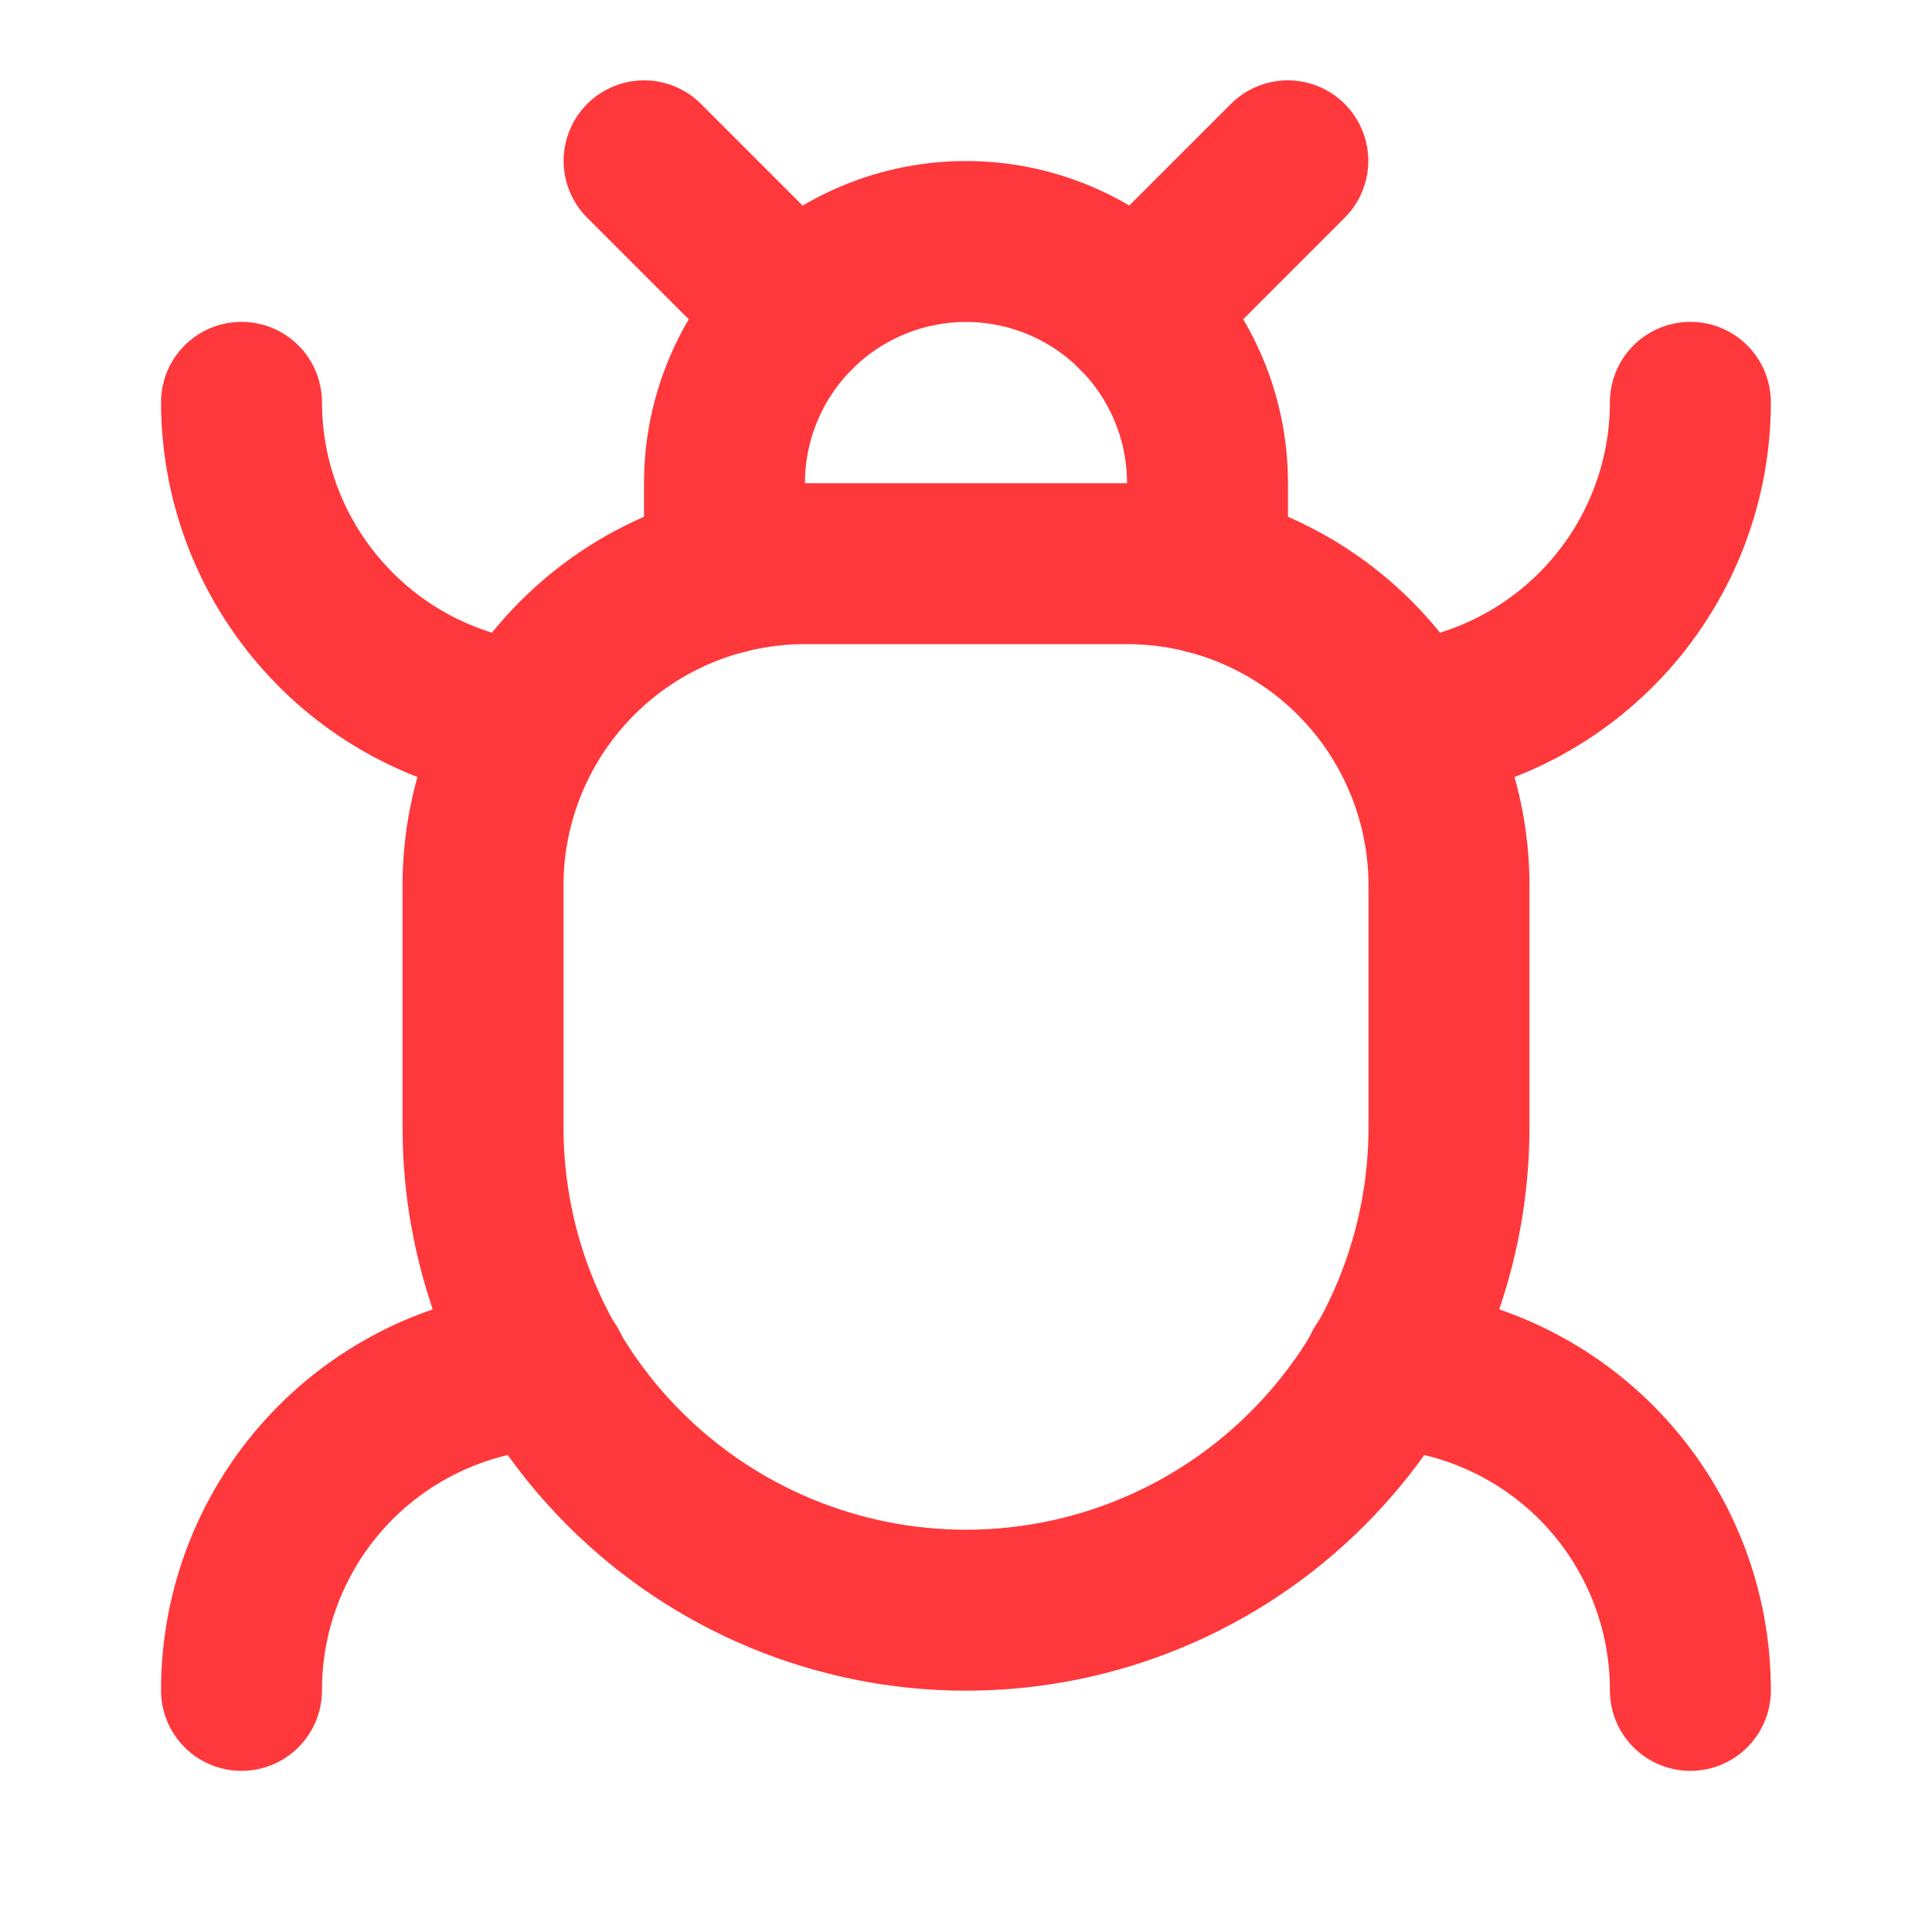
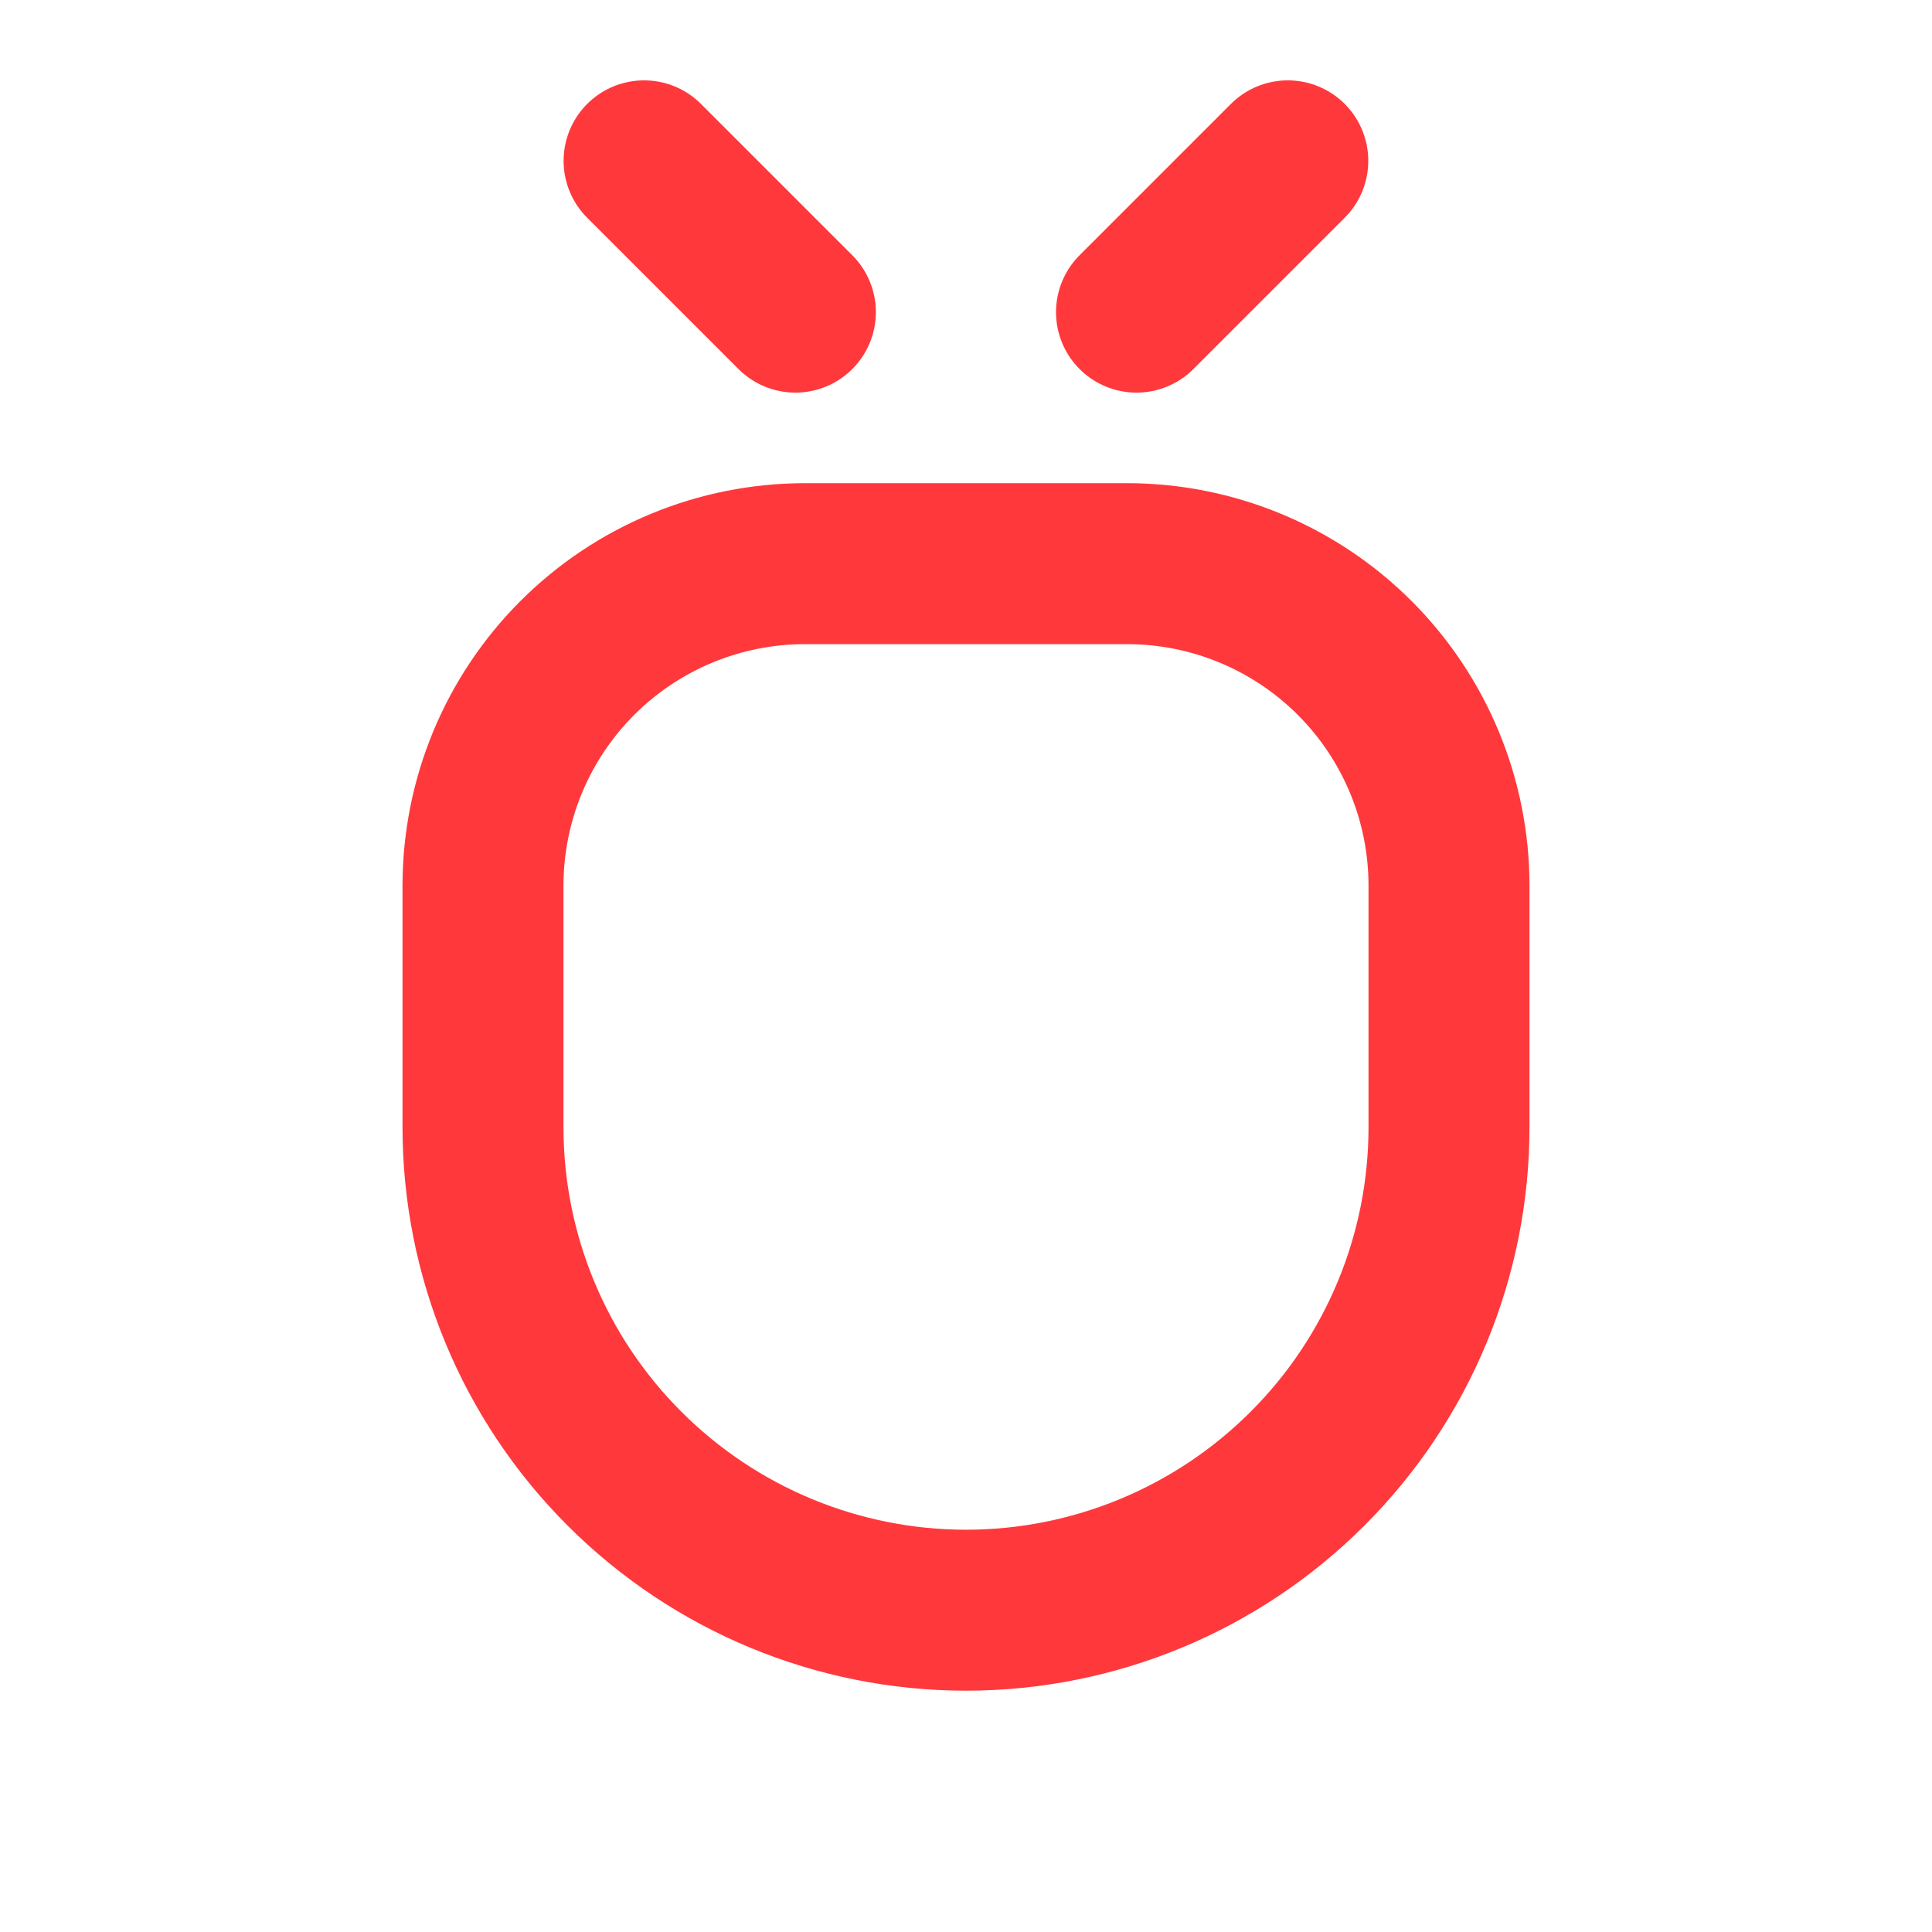
<svg xmlns="http://www.w3.org/2000/svg" width="16" height="16" viewBox="0 0 16 16" fill="none">
  <path d="M9.333 4.668C10.041 4.668 10.719 4.949 11.219 5.449C11.719 5.949 12 6.627 12 7.335V9.335C12 10.396 11.579 11.413 10.828 12.163C10.078 12.913 9.061 13.335 8 13.335C6.939 13.335 5.922 12.913 5.172 12.163C4.421 11.413 4 10.396 4 9.335V7.335C4 6.627 4.281 5.949 4.781 5.449C5.281 4.949 5.959 4.668 6.667 4.668H9.333Z" stroke="#FF383C" stroke-width="1.333" stroke-linecap="round" stroke-linejoin="round" />
  <path d="M9.412 2.585L10.665 1.332" stroke="#FF383C" stroke-width="1.333" stroke-linecap="round" stroke-linejoin="round" />
-   <path d="M13.999 13.999C14 13.313 13.736 12.653 13.263 12.156C12.79 11.66 12.144 11.365 11.459 11.332" stroke="#FF383C" stroke-width="1.333" stroke-linecap="round" stroke-linejoin="round" />
-   <path d="M13.999 3.332C13.999 3.987 13.757 4.618 13.321 5.106C12.884 5.595 12.283 5.905 11.633 5.979" stroke="#FF383C" stroke-width="1.333" stroke-linecap="round" stroke-linejoin="round" />
-   <path d="M2 13.999C1.999 13.313 2.263 12.653 2.736 12.156C3.209 11.66 3.855 11.365 4.54 11.332" stroke="#FF383C" stroke-width="1.333" stroke-linecap="round" stroke-linejoin="round" />
-   <path d="M2 3.332C2.001 3.987 2.242 4.618 2.679 5.106C3.115 5.595 3.716 5.905 4.367 5.979" stroke="#FF383C" stroke-width="1.333" stroke-linecap="round" stroke-linejoin="round" />
  <path d="M5.334 1.332L6.587 2.585" stroke="#FF383C" stroke-width="1.333" stroke-linecap="round" stroke-linejoin="round" />
-   <path d="M6 4.753V4C6 3.47 6.211 2.961 6.586 2.586C6.961 2.211 7.47 2 8 2C8.53 2 9.039 2.211 9.414 2.586C9.789 2.961 10 3.47 10 4V4.753" stroke="#FF383C" stroke-width="1.333" stroke-linecap="round" stroke-linejoin="round" />
</svg>